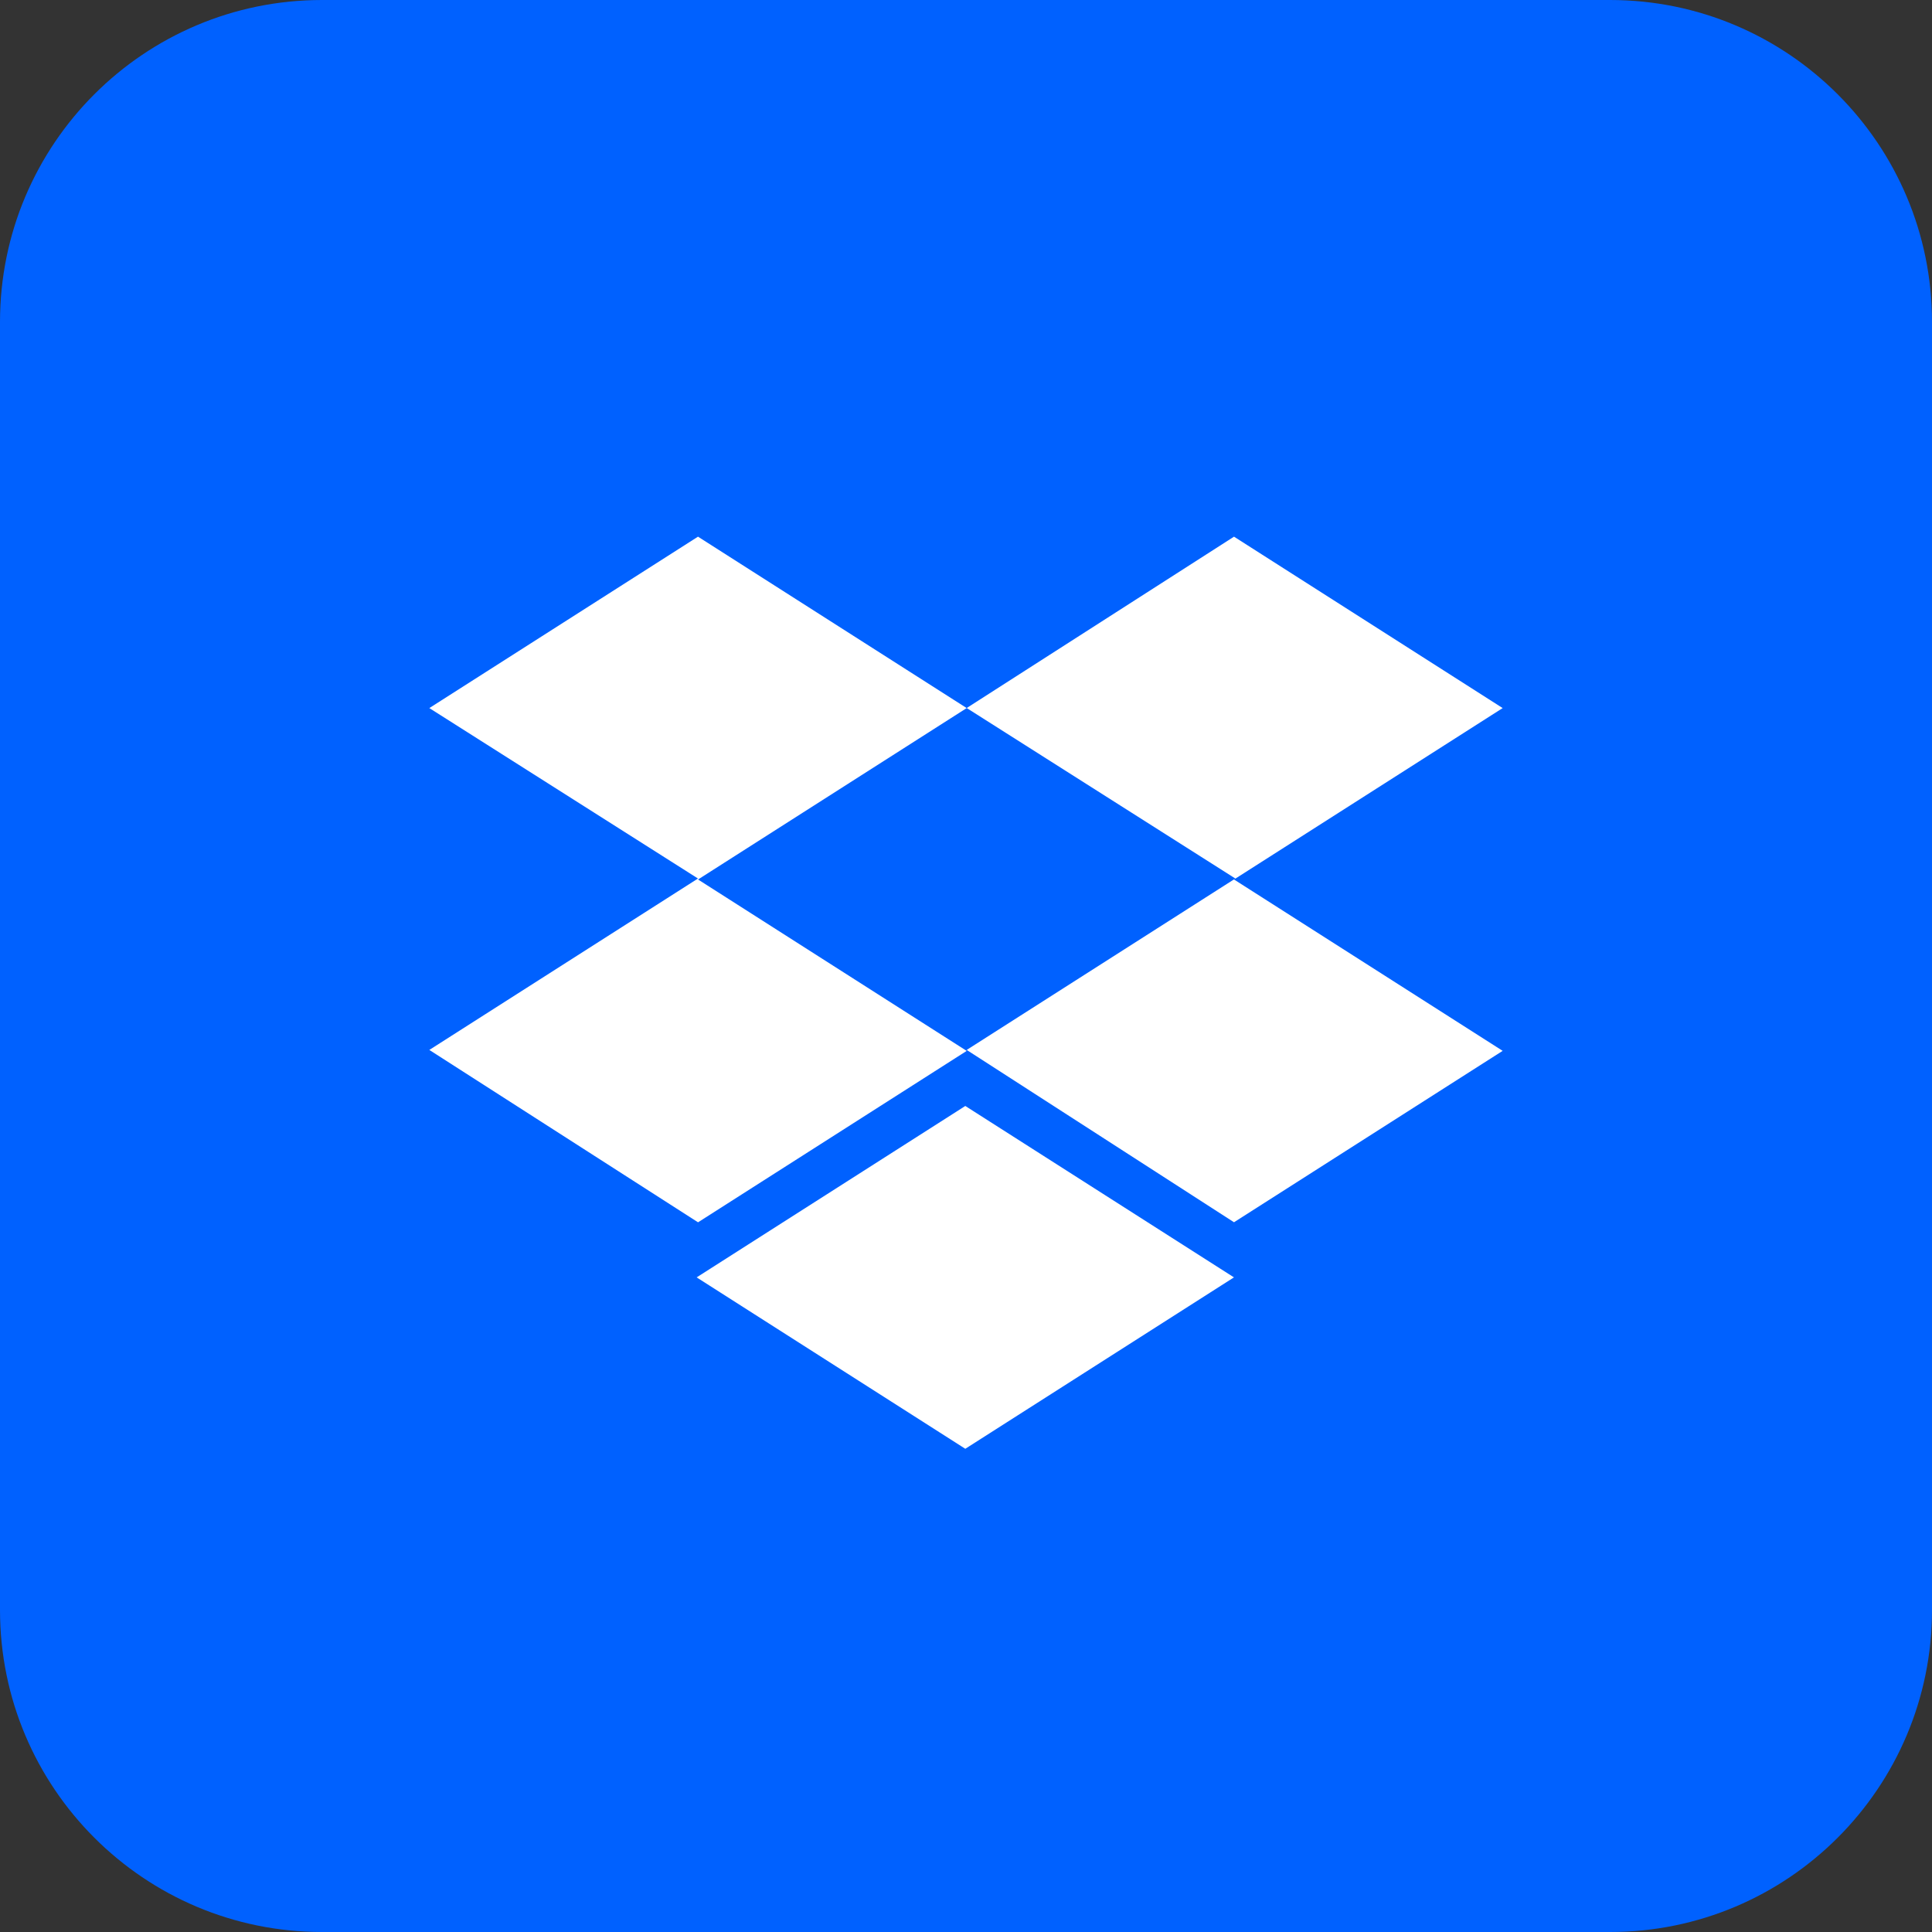
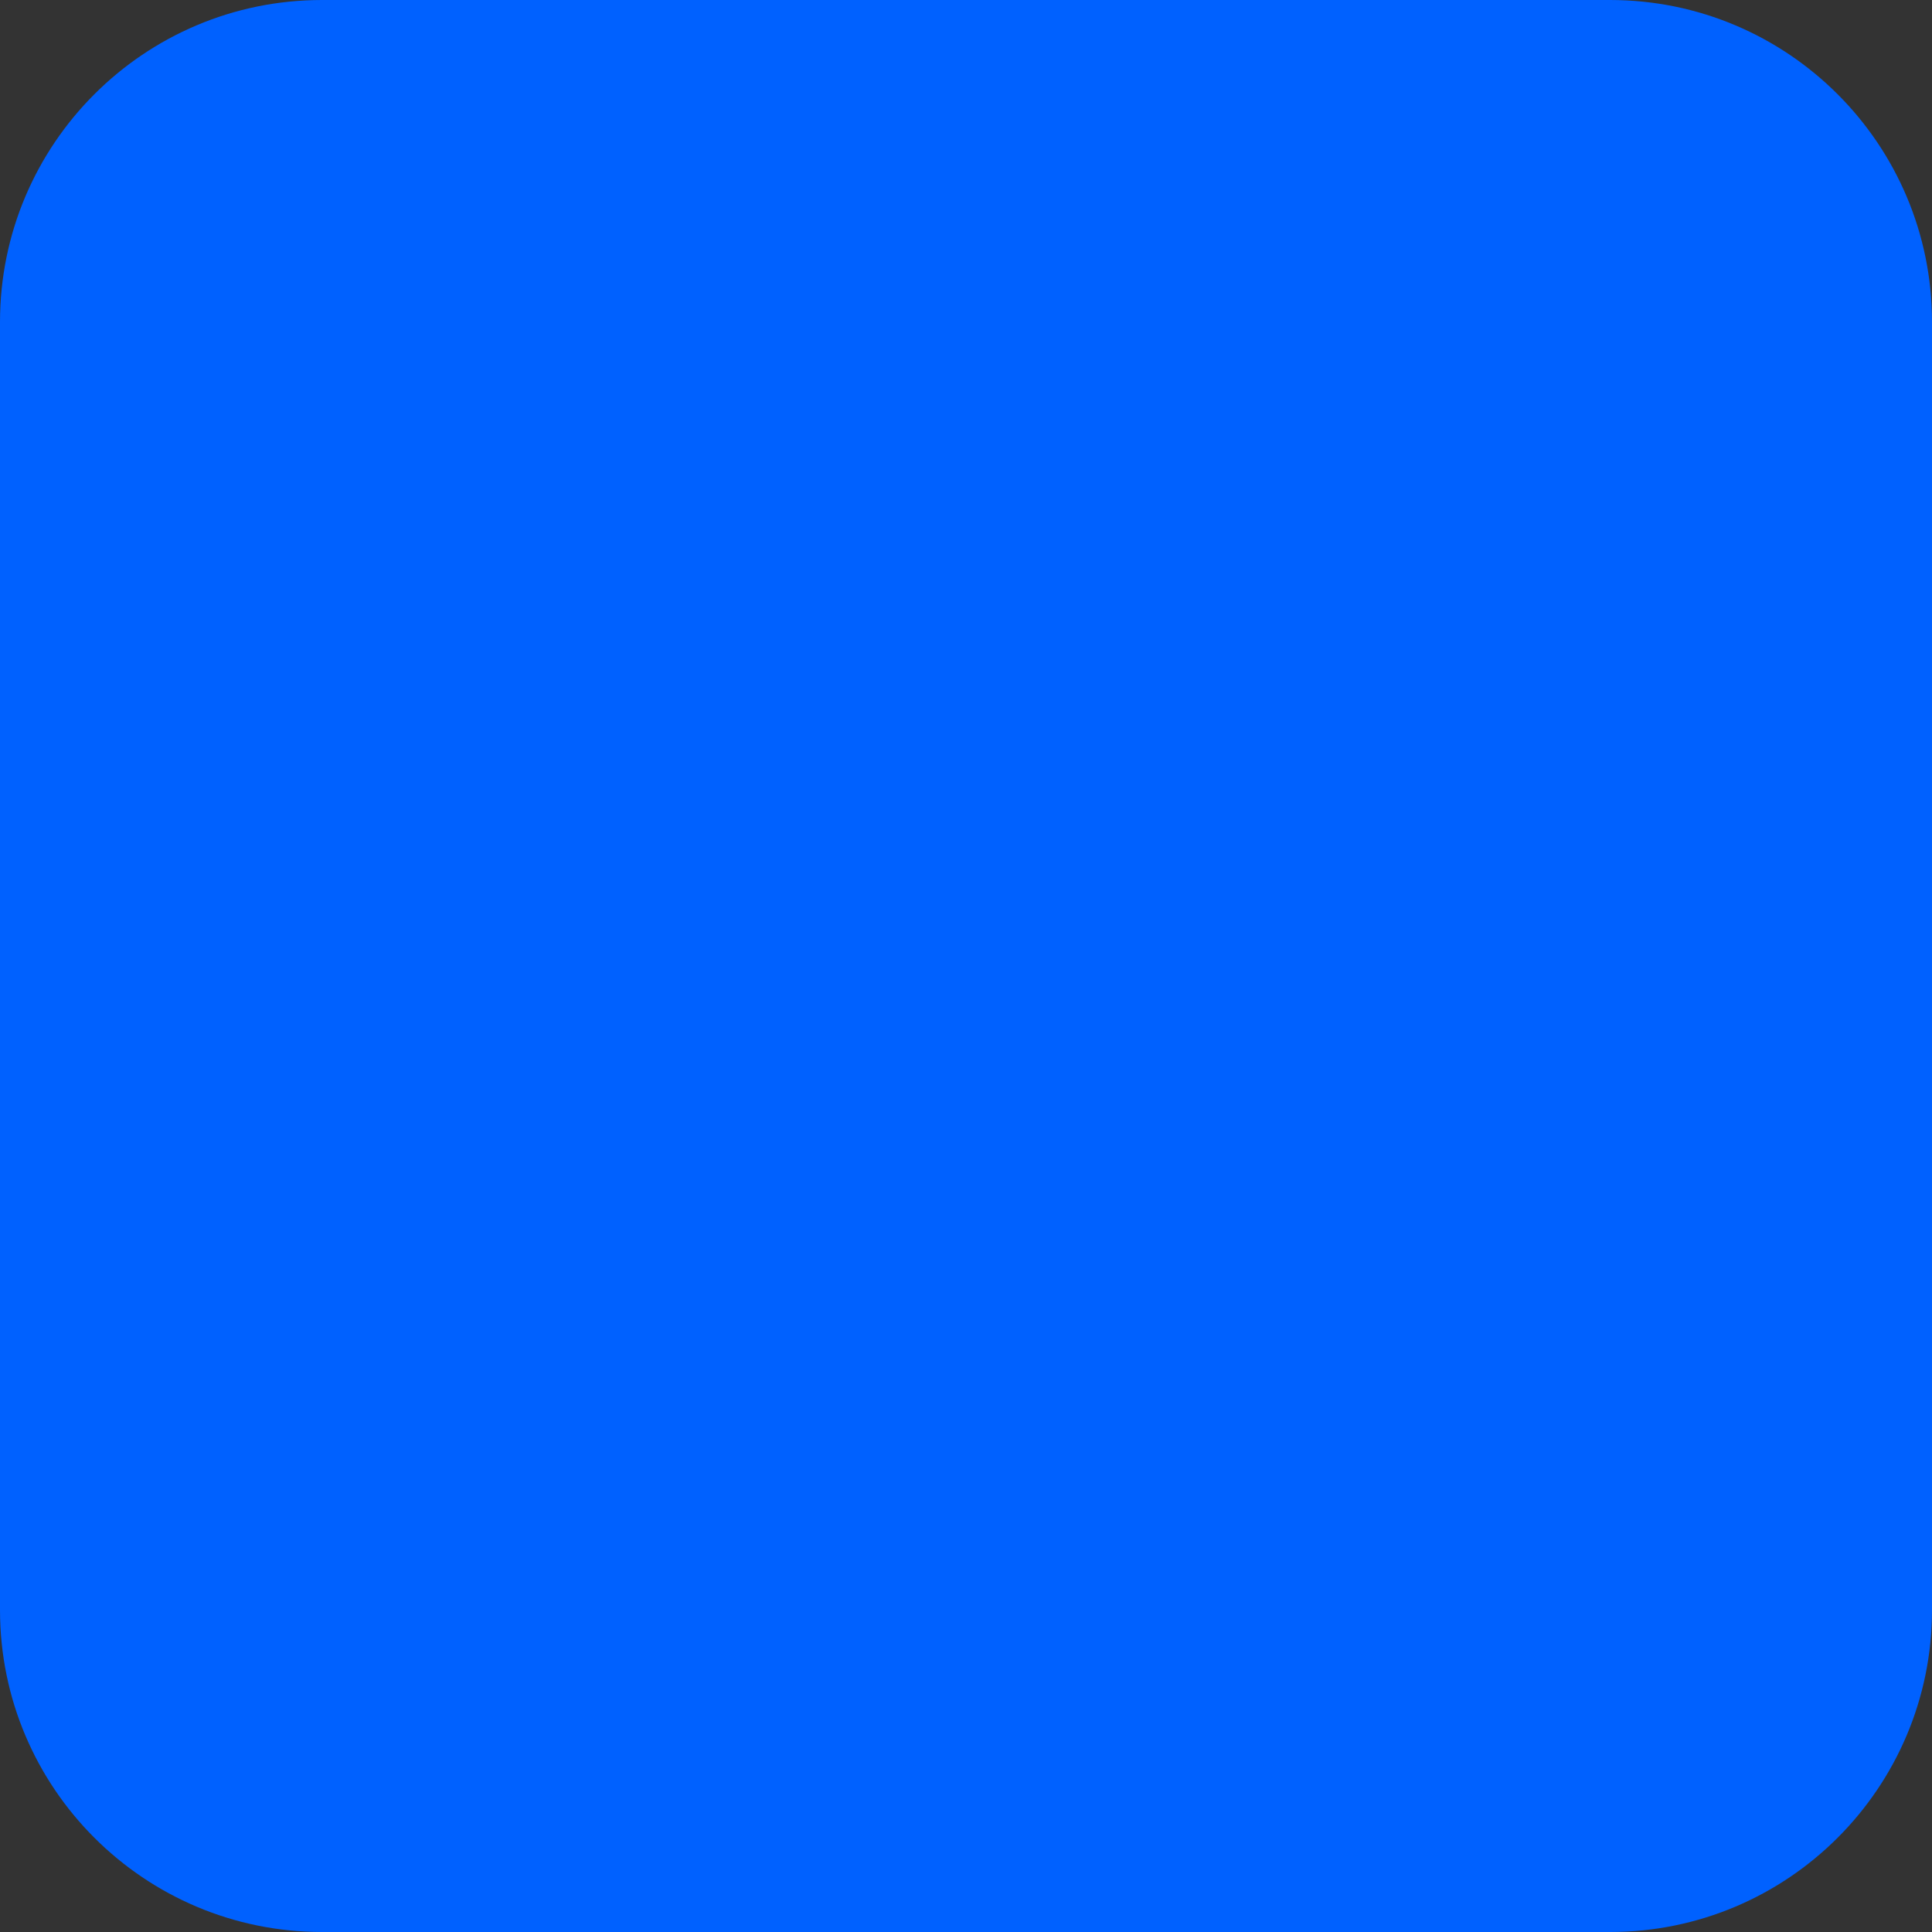
<svg xmlns="http://www.w3.org/2000/svg" version="1.1" id="图层_1" x="0px" y="0px" width="36px" height="36px" viewBox="0 0 36 36" enable-background="new 0 0 36 36" xml:space="preserve">
  <rect x="0" y="0" width="36" height="36" fill="#333333" stroke="none" />
  <path id="Rectangle-Copy-6" fill-rule="evenodd" clip-rule="evenodd" fill="#0061FF" d="M6,0h24  c3.314,0,6,2.686,6,6v24c0,3.314-2.686,6-6,6H6c-3.314,0-6-2.686-6-6V6C0,2.686,2.686,0,6,0z" />
-   <path id="Shape" fill="#FFFFFF" d="M18.013,13.194l-5.006,3.194l5.006,3.194l-5.006,3.194L8,19.564l5.006-3.194L8,13.194L13.006,10  L18.013,13.194z M12.981,23.802l5.006-3.194l5.006,3.194l-5.006,3.194L12.981,23.802z M18.013,19.564l5.006-3.194l-5.006-3.177  L22.994,10L28,13.194l-5.006,3.194L28,19.581l-5.006,3.194L18.013,19.564z" />
</svg>